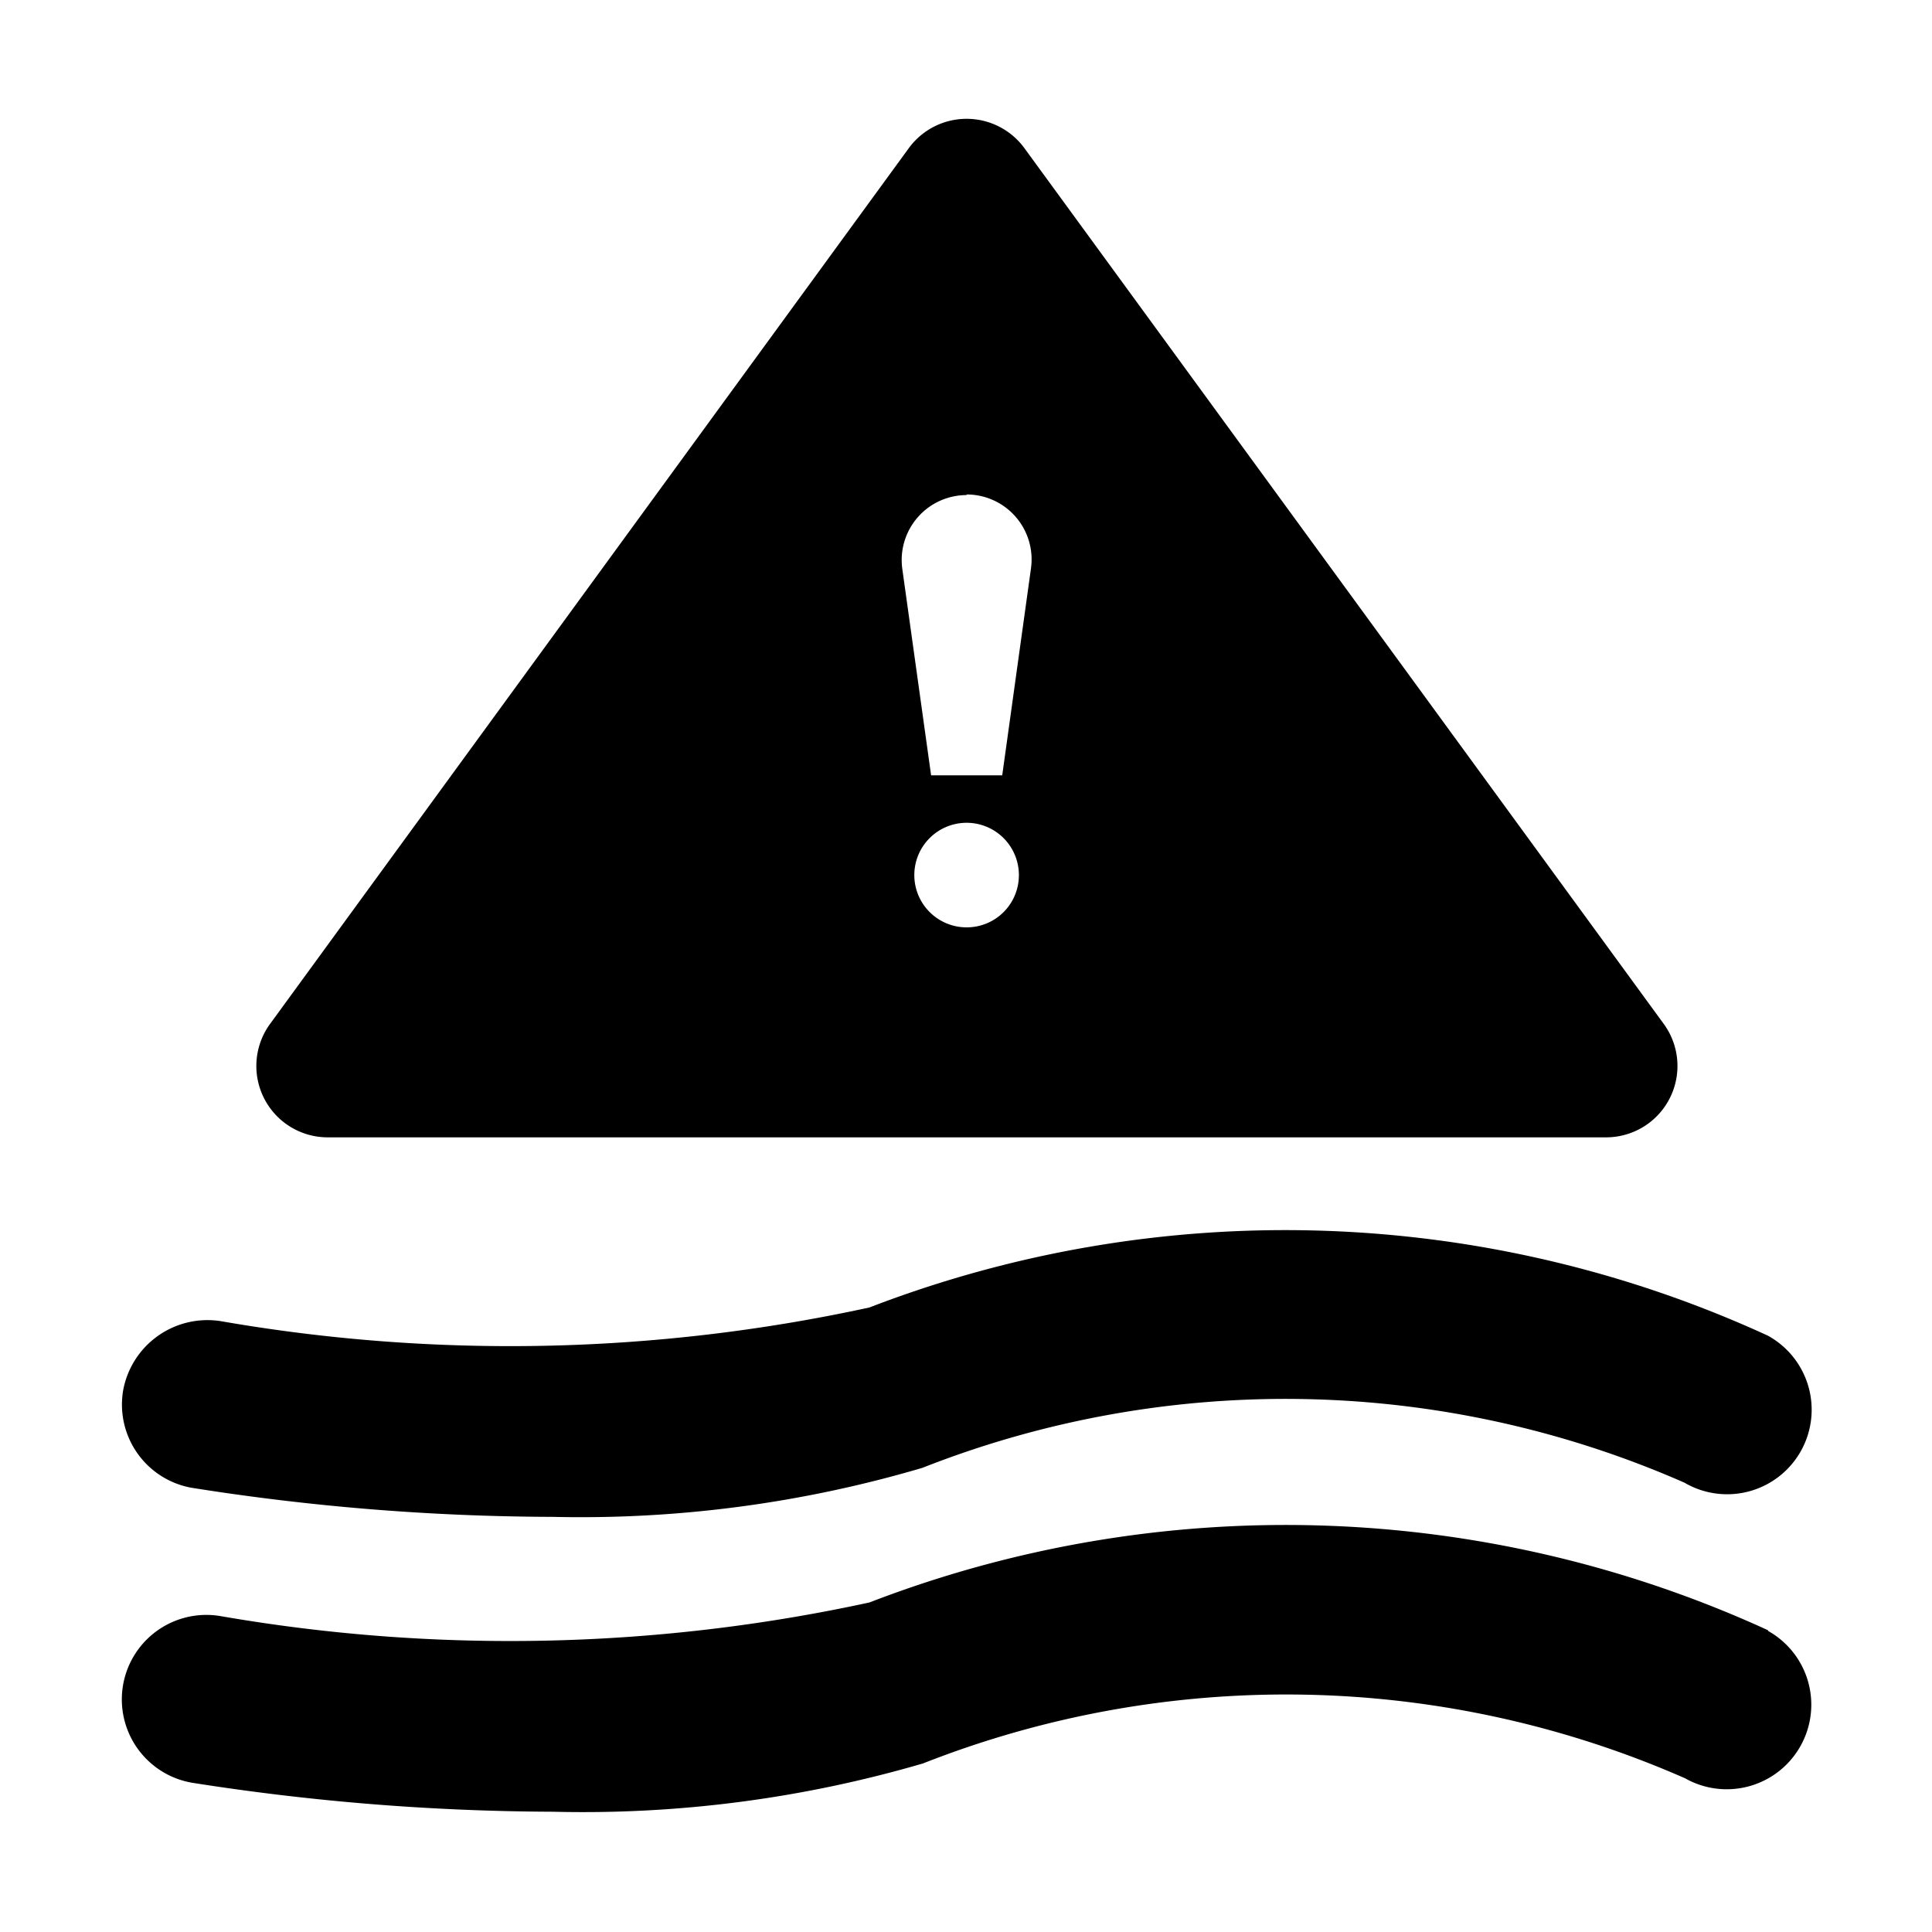
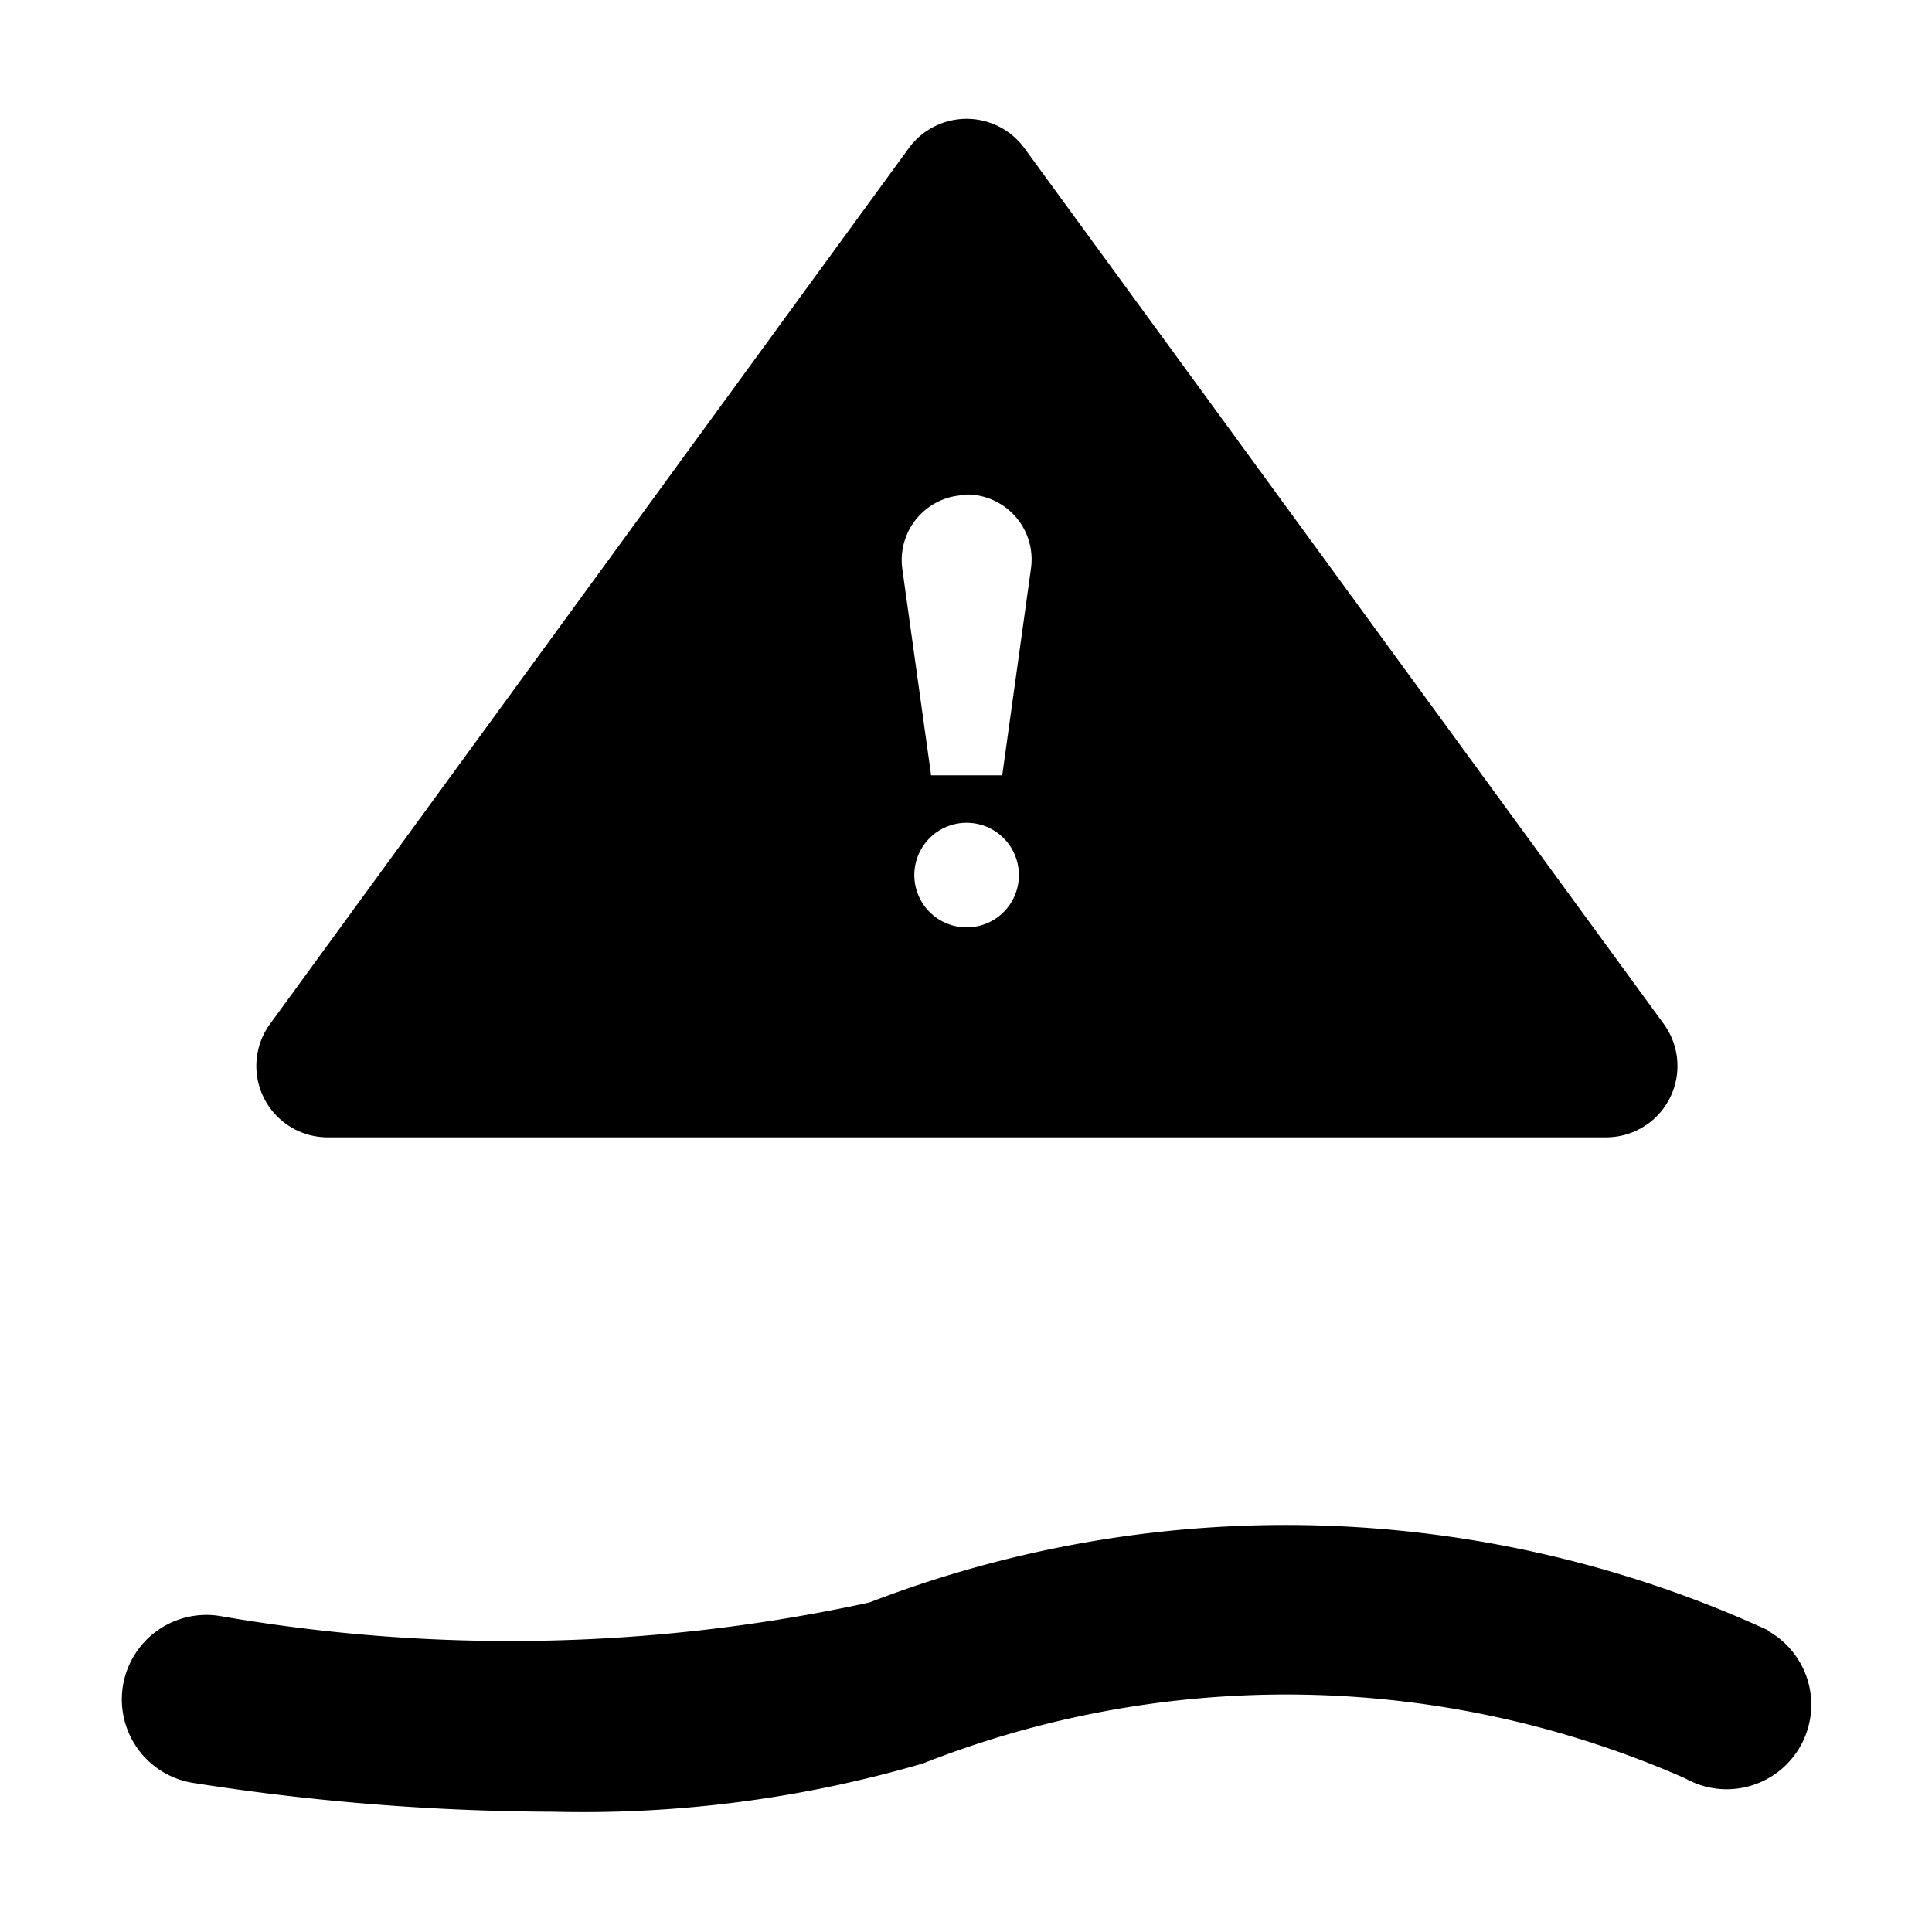
<svg xmlns="http://www.w3.org/2000/svg" width="16" height="16" fill="currentColor" class="qi-1046" viewBox="0 0 16 16">
-   <path d="M1.586 12.321a19.379 19.379 0 0 0 2.99.241 10 10 0 0 0 3.063-.406 8.209 8.209 0 0 1 6.311.123.7.7 0 1 0 .69-1.218 9.576 9.576 0 0 0-7.44-.233 13.986 13.986 0 0 1-5.373.113.71.71 0 0 0-.807.573.7.7 0 0 0 .566.807z" />
  <path d="M14.64 13.5a9.584 9.584 0 0 0-7.44-.229 14.031 14.031 0 0 1-5.373.113.7.7 0 0 0-.236 1.38 19.593 19.593 0 0 0 2.99.24 10.03 10.03 0 0 0 3.063-.4 8.209 8.209 0 0 1 6.311.123.7.7 0 0 0 .69-1.219zM2.714 9.419H13.3a.591.591 0 0 0 .478-.94L8.483 1.226a.593.593 0 0 0-.956 0l-5.29 7.253a.591.591 0 0 0 .477.94zM8.005 7.68a.433.433 0 1 1 .433-.432.432.432 0 0 1-.433.432zm0-3.585a.538.538 0 0 1 .533.613L8.3 6.421h-.589l-.239-1.713a.538.538 0 0 1 .533-.608z" />
</svg>